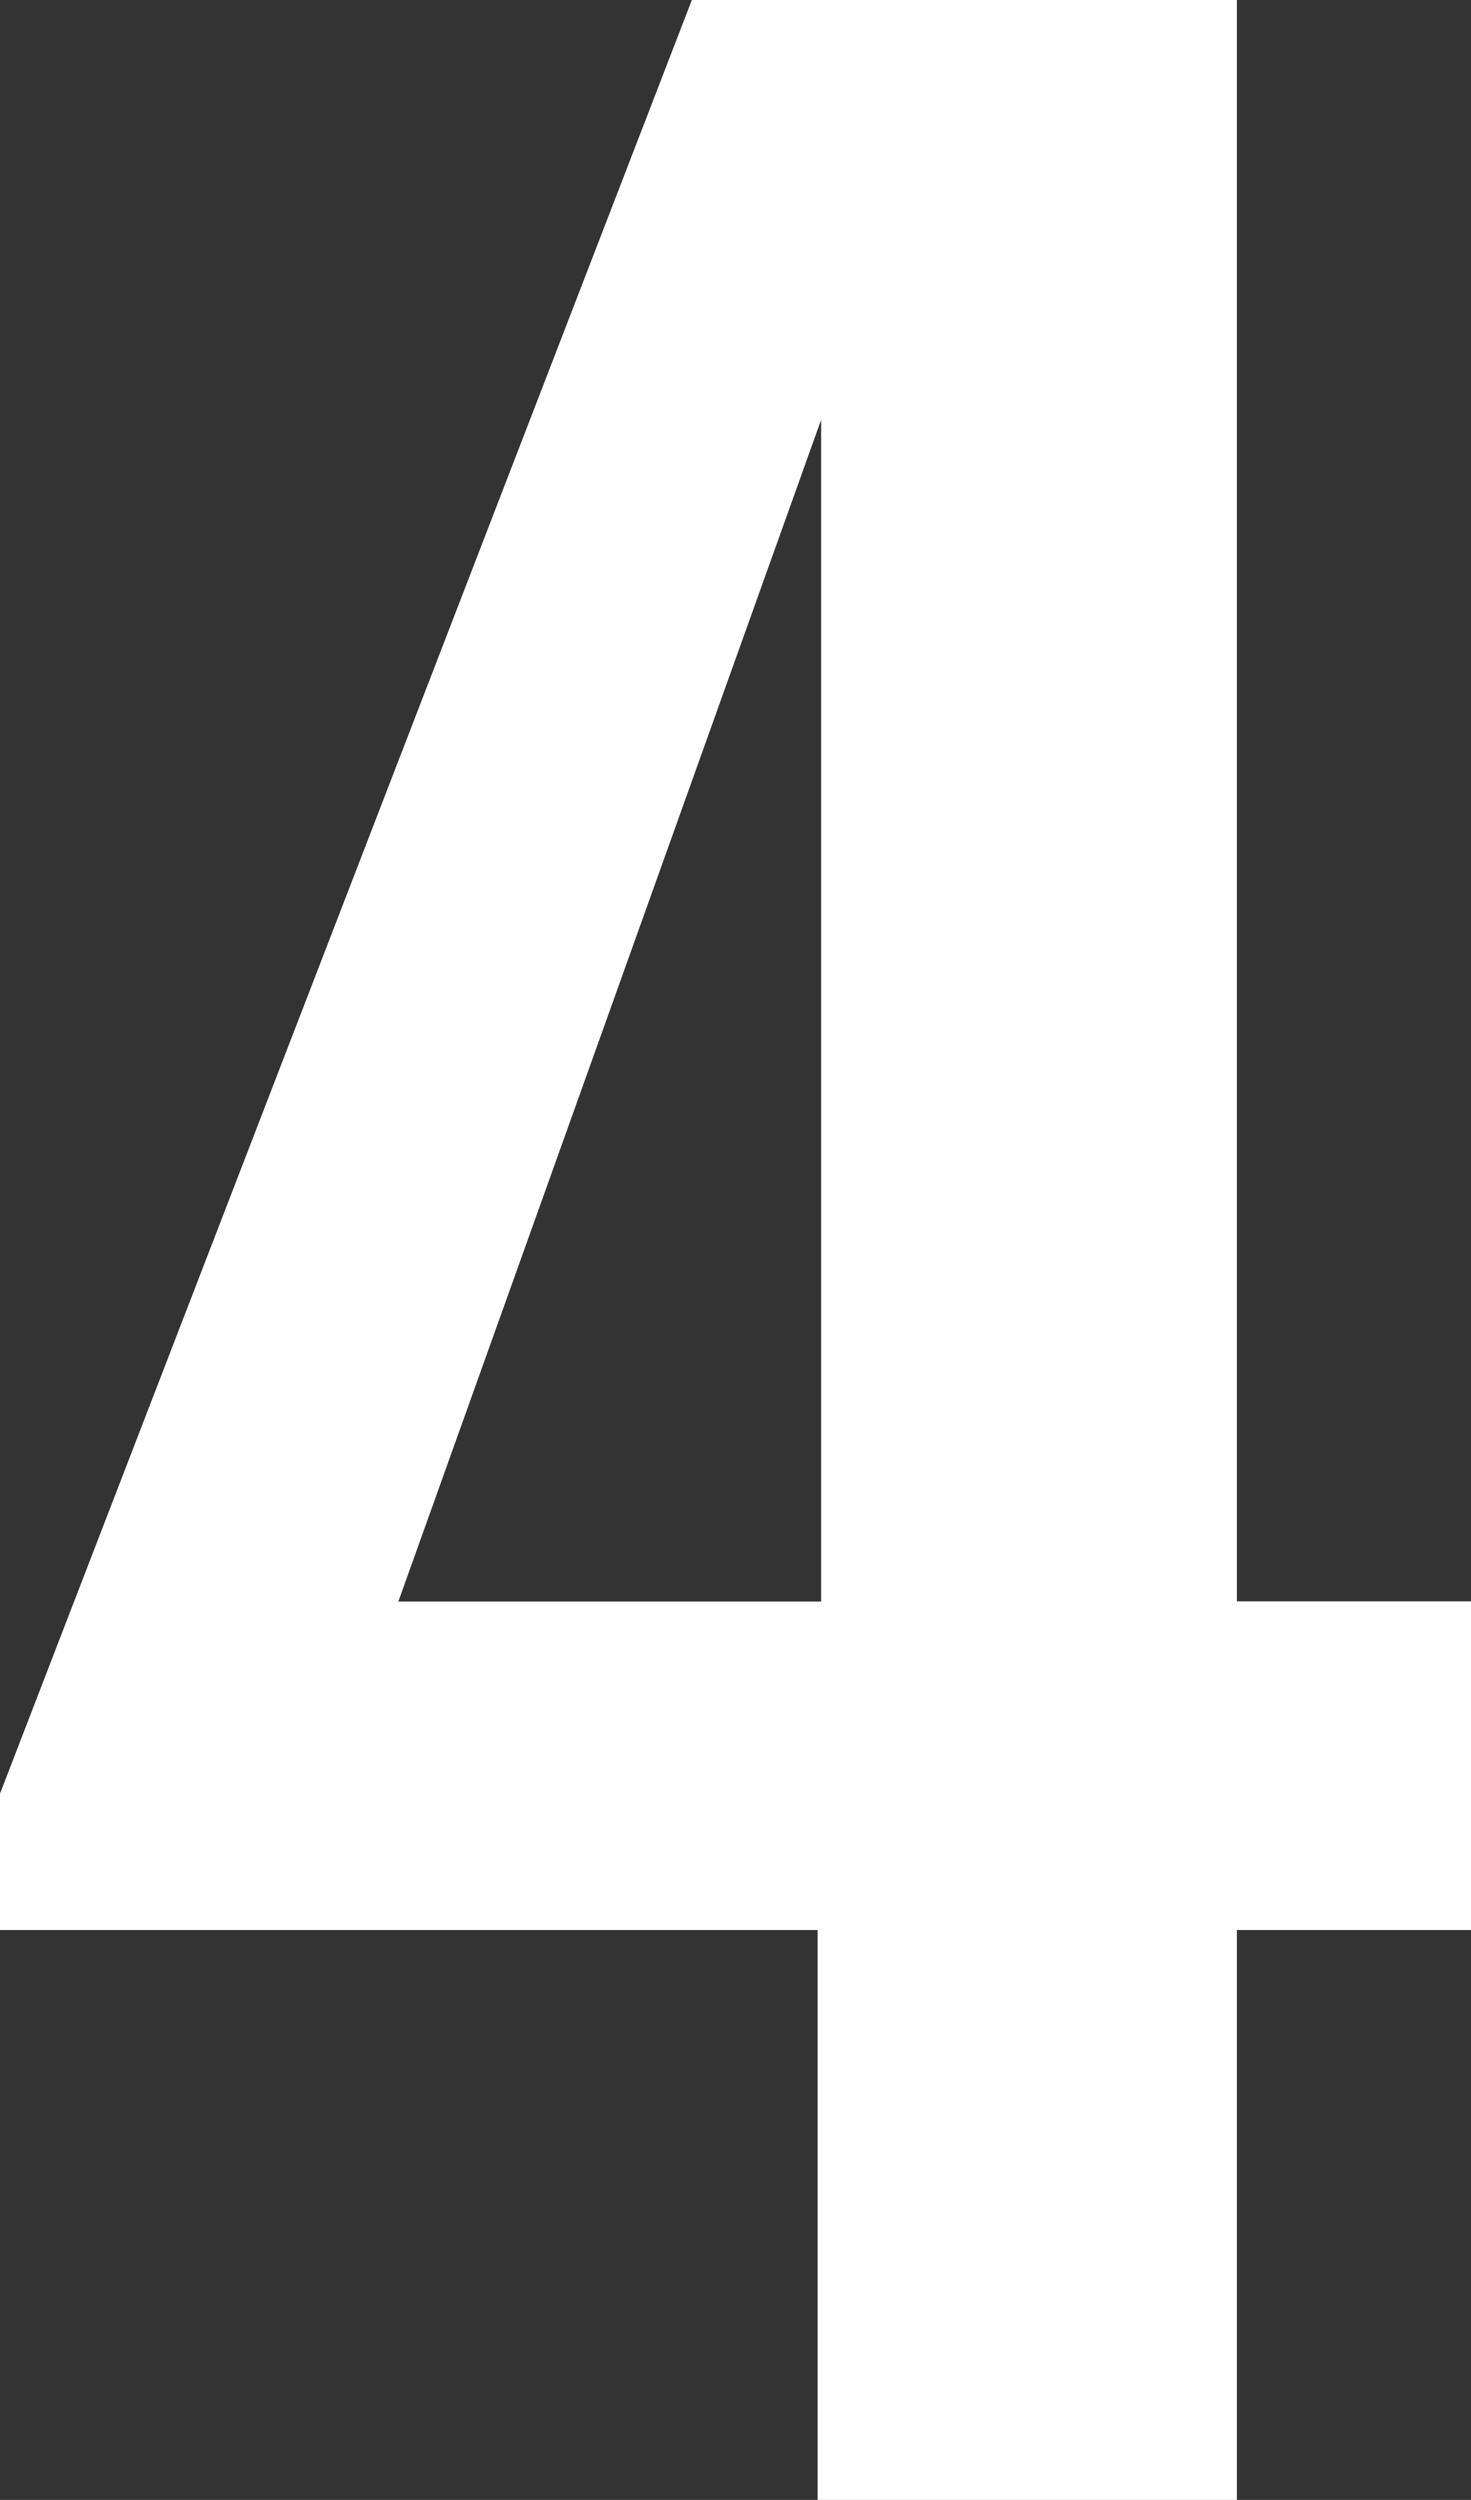
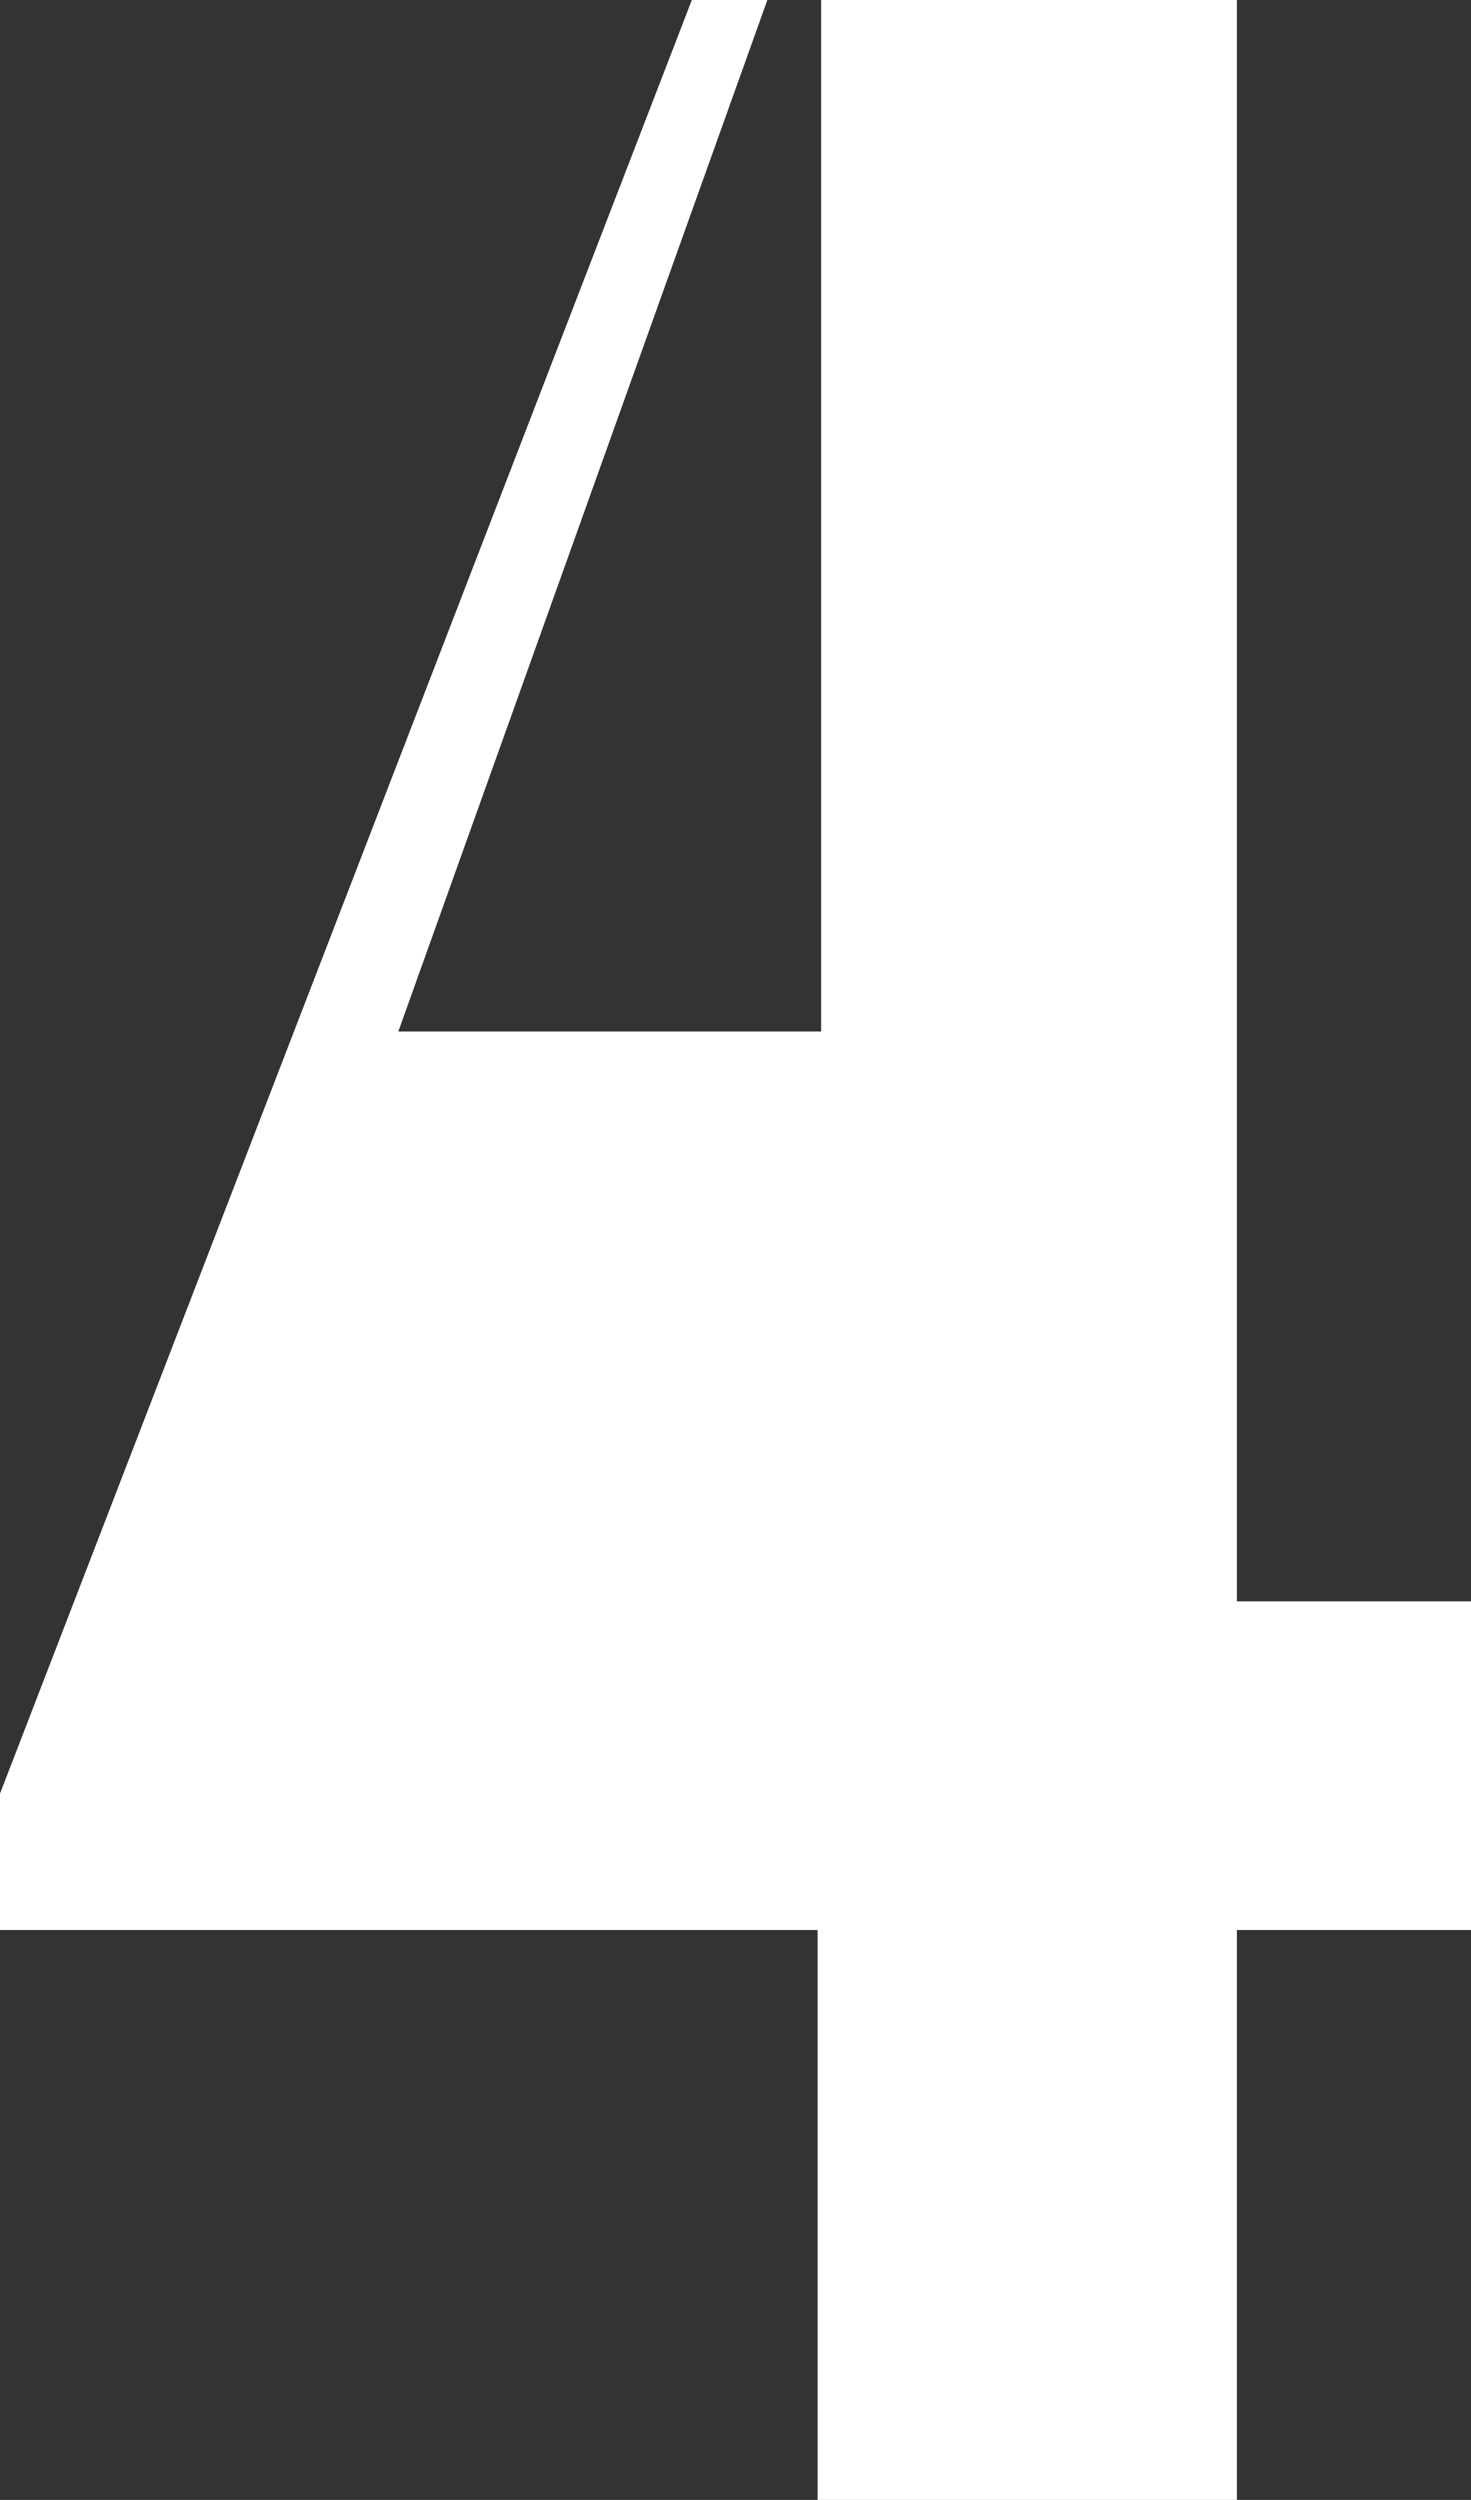
<svg xmlns="http://www.w3.org/2000/svg" width="22.903" height="38.897" viewBox="0 0 22.903 38.897">
  <rect x="0" y="0" width="22.903" height="38.897" fill="#333333" stroke="none" />
-   <path id="Path_562" data-name="Path 562" d="M-4.31-18.3H2.218V-27.17H5.863v-5.114H2.218V-57.2H-6.268L-17.04-29.292v2.122H-4.31Zm-6.528-13.981,6.583-18.388v18.388Z" transform="translate(17.04 57.2)" fill="#fff" />
+   <path id="Path_562" data-name="Path 562" d="M-4.31-18.3H2.218V-27.17H5.863v-5.114H2.218V-57.2H-6.268L-17.04-29.292v2.122H-4.31m-6.528-13.981,6.583-18.388v18.388Z" transform="translate(17.04 57.2)" fill="#fff" />
</svg>